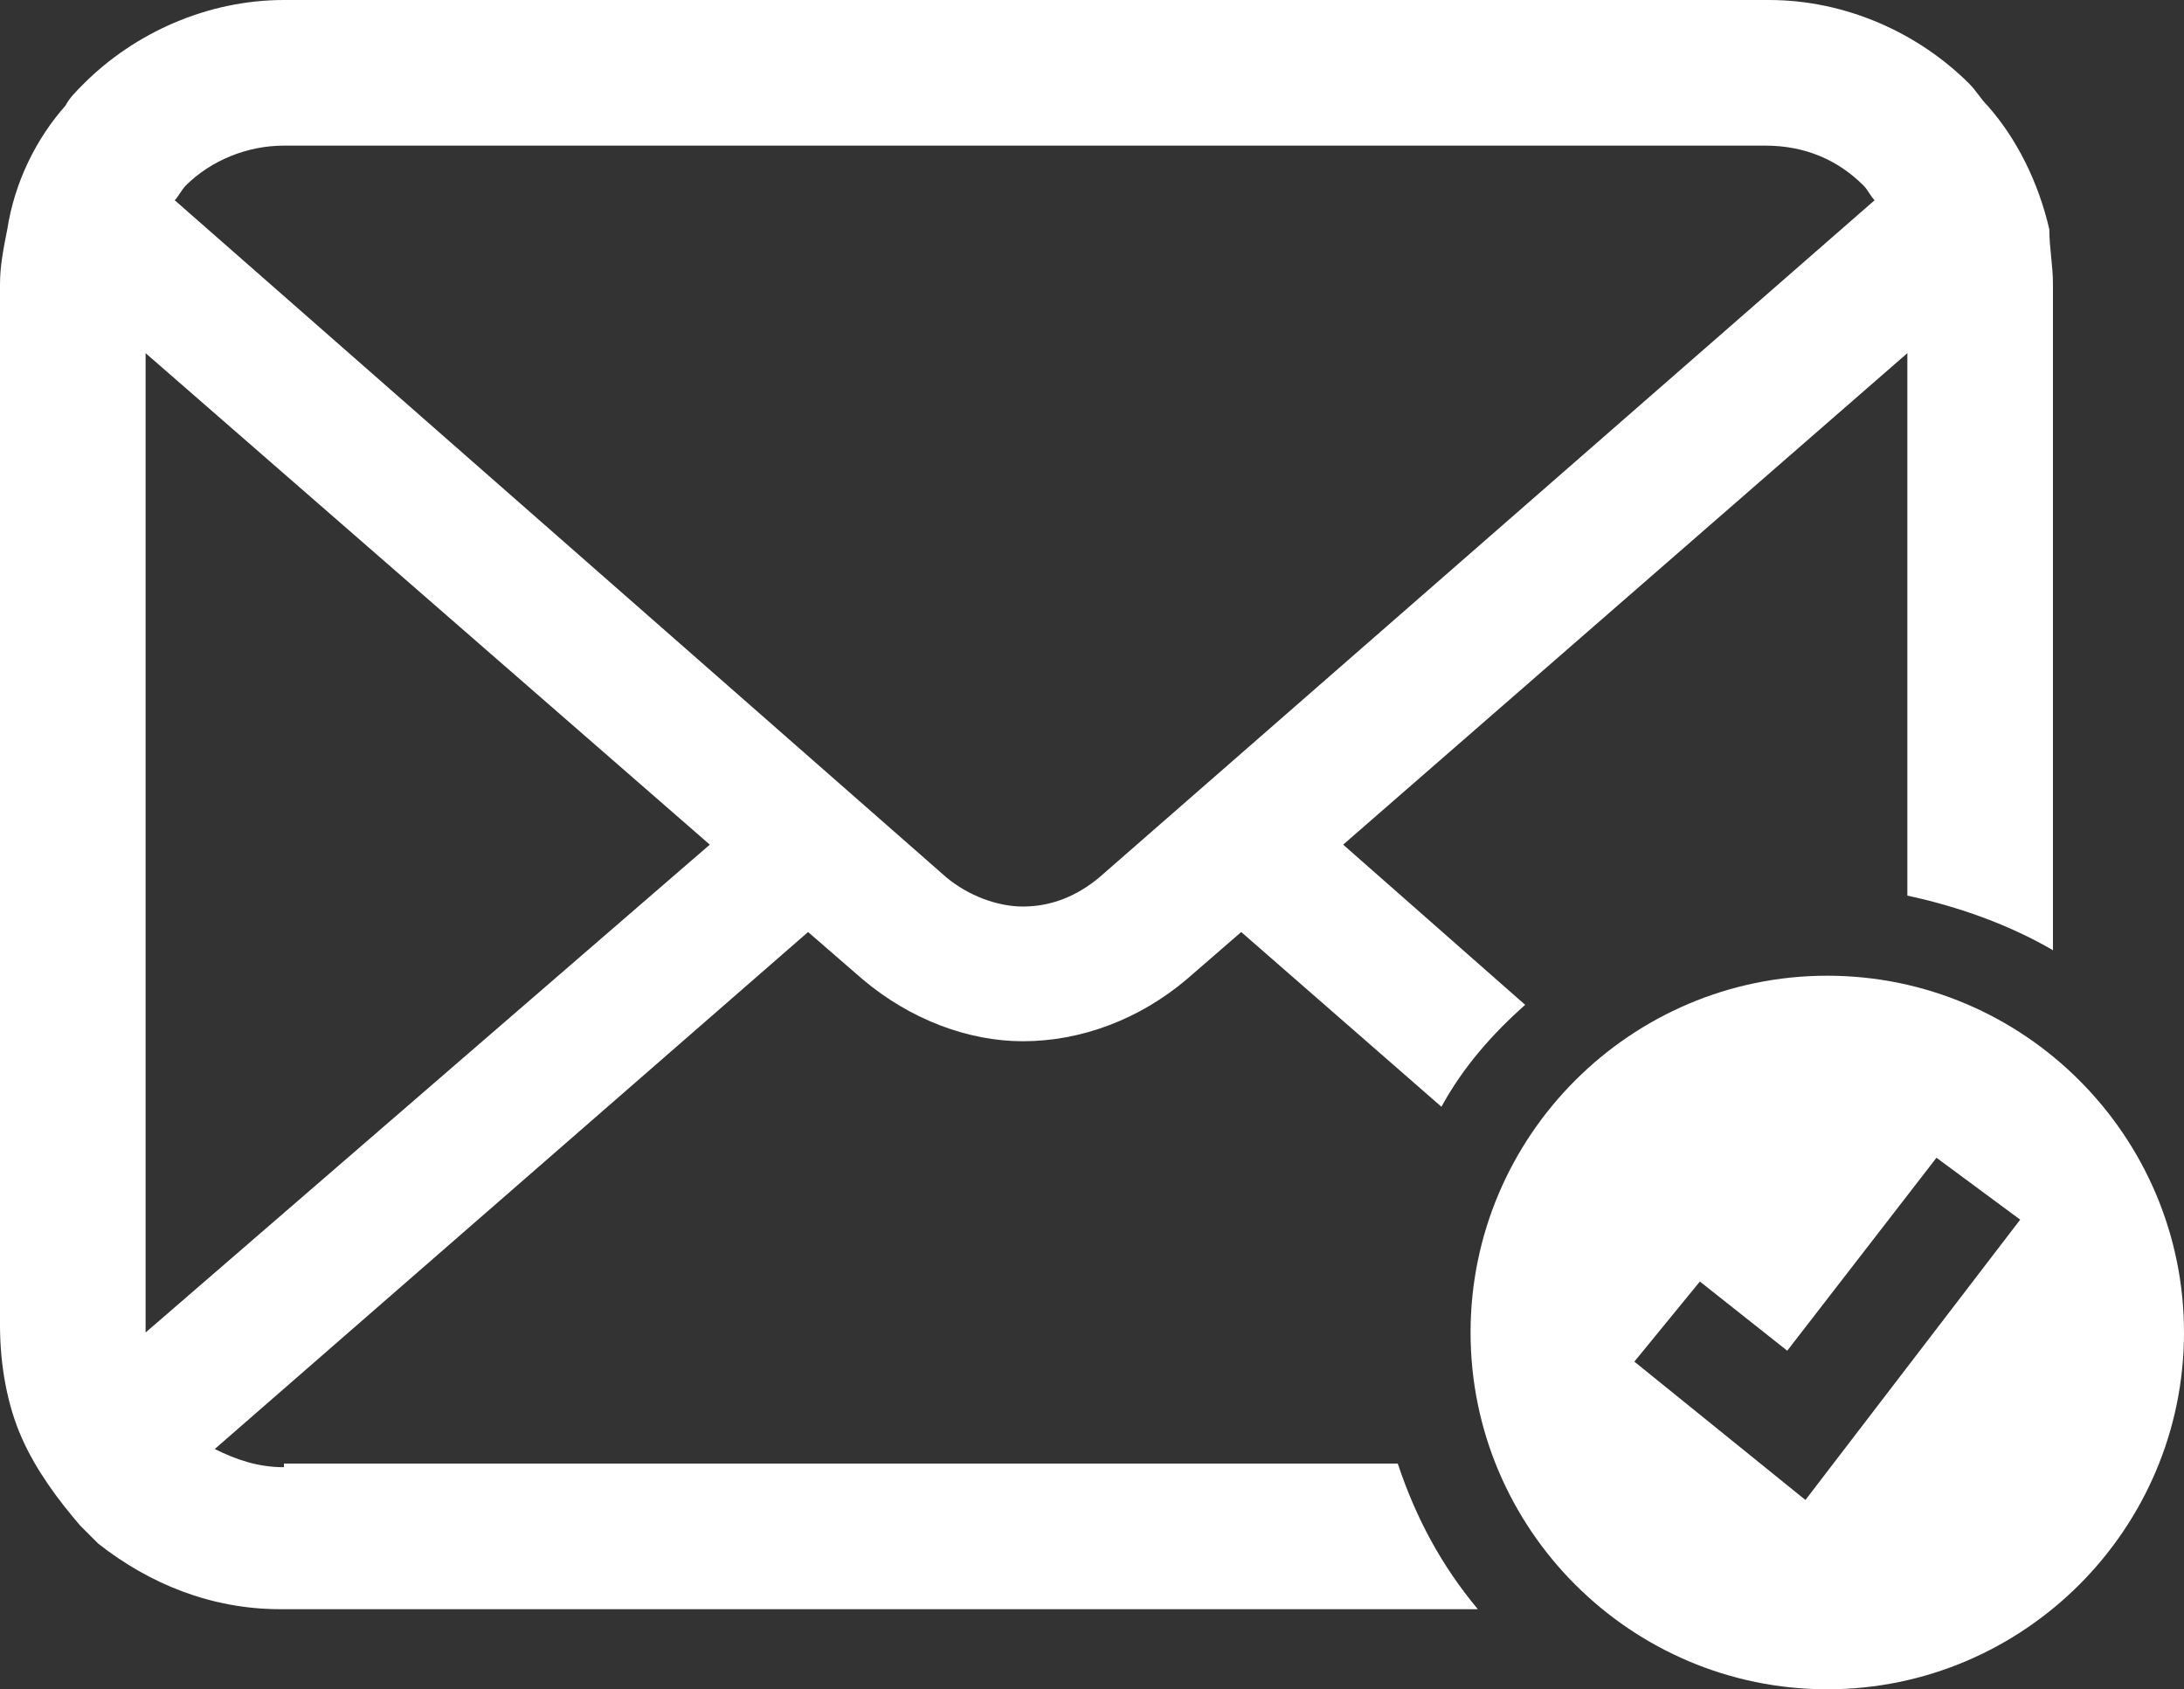
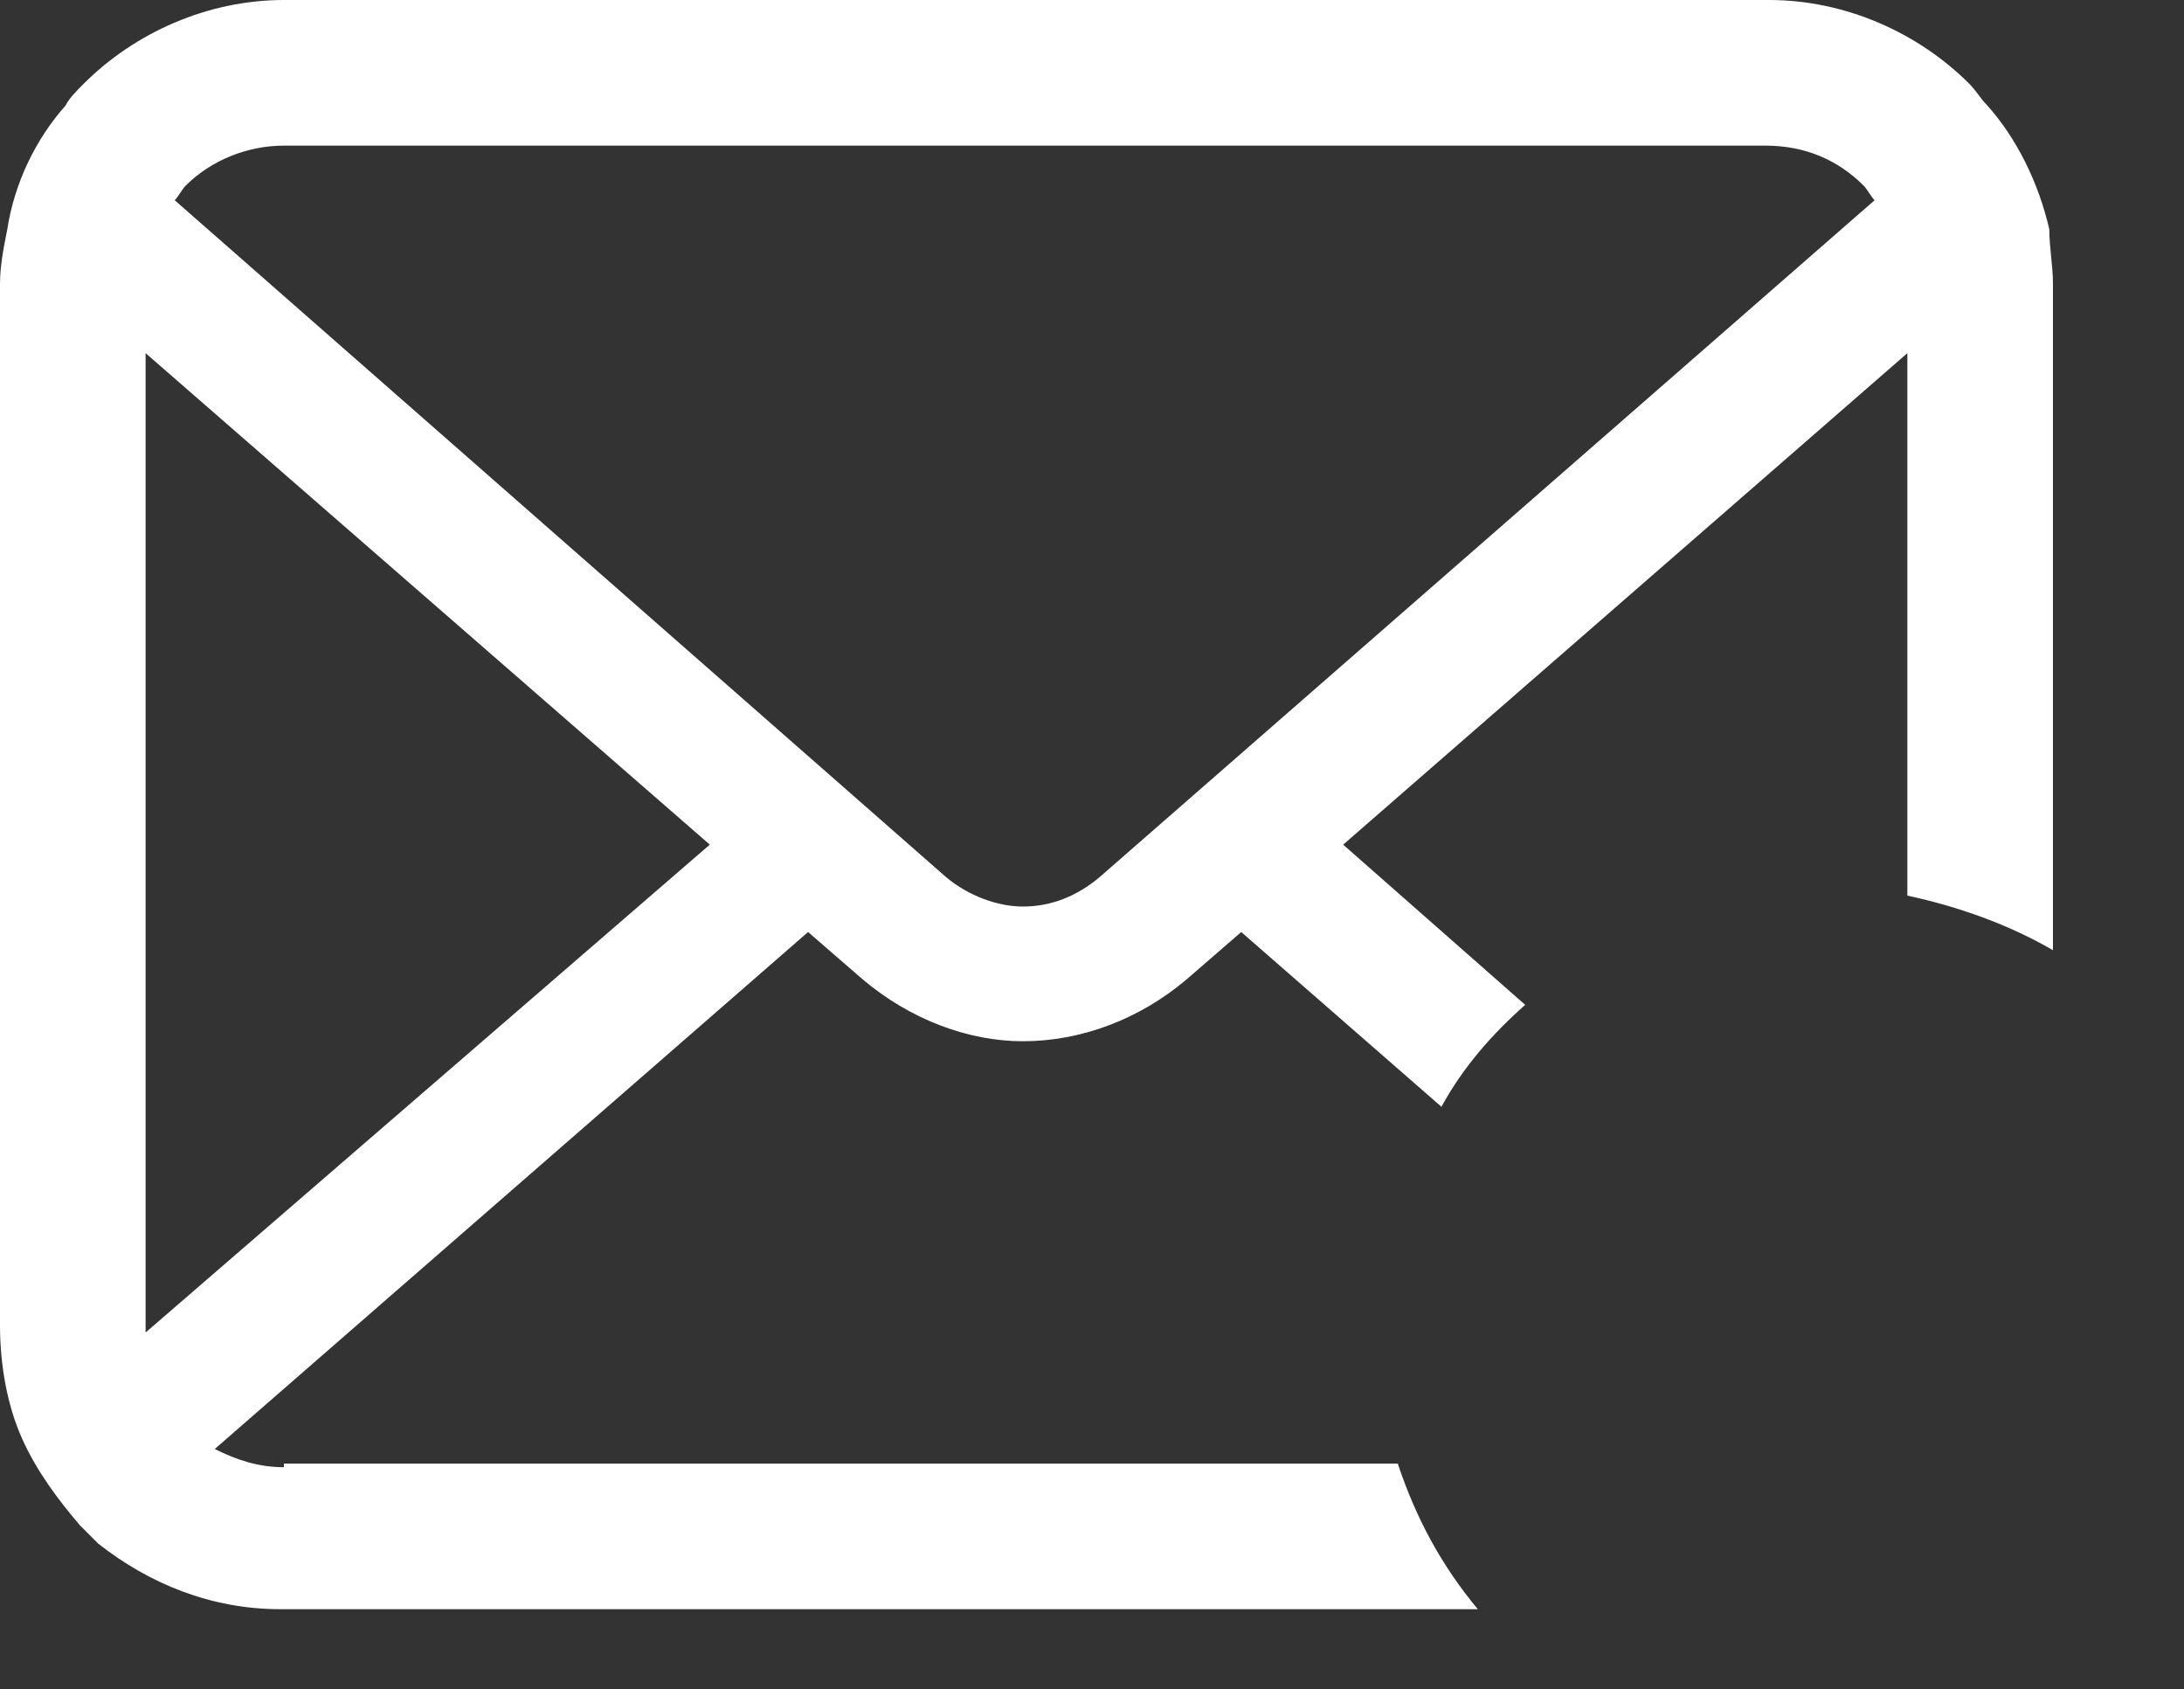
<svg xmlns="http://www.w3.org/2000/svg" version="1.1" id="レイヤー_1" x="0px" y="0px" width="60px" height="46.4px" viewBox="0 0 60 46.4" style="enable-background:new 0 0 60 46.4;" xml:space="preserve">
  <rect x="0" y="0" width="60" height="46.4" fill="#333333" stroke="none" />
  <style type="text/css">
	.st0{fill:#FFFFFF;}
</style>
  <g>
    <path class="st0" d="M7.8,40.3c-0.7,0-1.3-0.2-1.9-0.5l16.3-14.2l1.5,1.3c1.3,1.1,2.9,1.7,4.4,1.7c1.6,0,3.2-0.6,4.5-1.7l1.5-1.3   l5.5,4.8c0.6-1.1,1.4-2,2.3-2.8l-5-4.4L52.4,9.7v14.9c1.4,0.3,2.8,0.8,4,1.5V7.8c0-0.5-0.1-1-0.1-1.5C56,5,55.4,3.8,54.6,2.9   c-0.2-0.2-0.3-0.4-0.5-0.6C52.7,0.9,50.7,0,48.6,0H7.8C5.7,0,3.7,0.9,2.3,2.3C2.1,2.5,1.9,2.7,1.8,2.9C1,3.8,0.4,5,0.2,6.3   C0.1,6.8,0,7.3,0,7.8v28.6c0,1.1,0.2,2.2,0.6,3.1c0.4,0.9,1,1.7,1.6,2.4c0.2,0.2,0.3,0.3,0.5,0.5c1.4,1.1,3.1,1.8,5,1.8h32.9   c-1-1.2-1.7-2.5-2.2-4H7.8z M5.1,5.1C5.8,4.4,6.8,4,7.8,4h40.7c1.1,0,2,0.4,2.7,1.1c0.1,0.1,0.2,0.3,0.3,0.4L30.2,24.1   c-0.6,0.5-1.3,0.8-2.1,0.8c-0.7,0-1.5-0.3-2.1-0.8L4.8,5.5C4.9,5.4,5,5.2,5.1,5.1z M4,36.4V9.7l15.5,13.5L4,36.6   C4,36.5,4,36.5,4,36.4z" />
-     <path class="st0" d="M50.2,26.8c-5.4,0-9.8,4.4-9.8,9.8c0,5.4,4.4,9.8,9.8,9.8c5.4,0,9.8-4.4,9.8-9.8C60,31.2,55.6,26.8,50.2,26.8z    M49.6,41.2l-4.7-3.8l1.8-2.2l2.4,1.9l4.1-5.3l2.3,1.7L49.6,41.2z" />
  </g>
</svg>